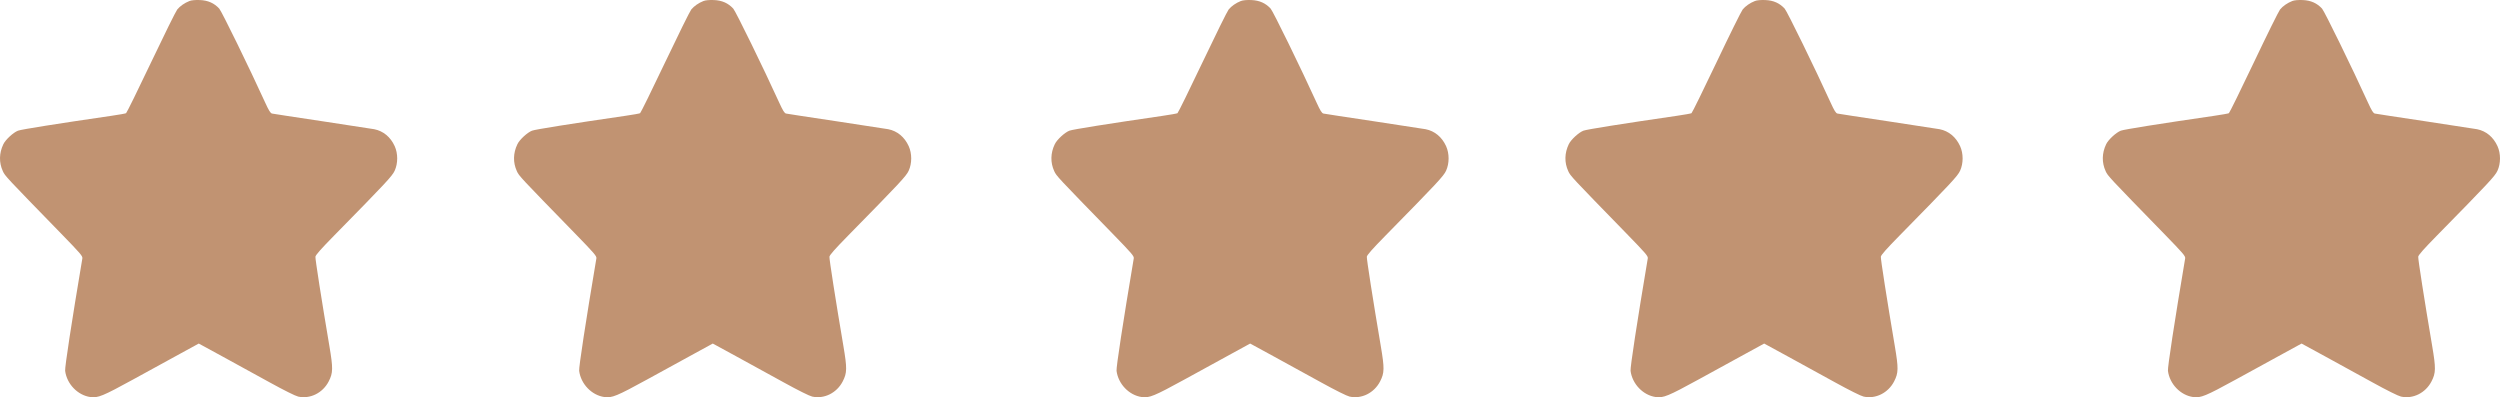
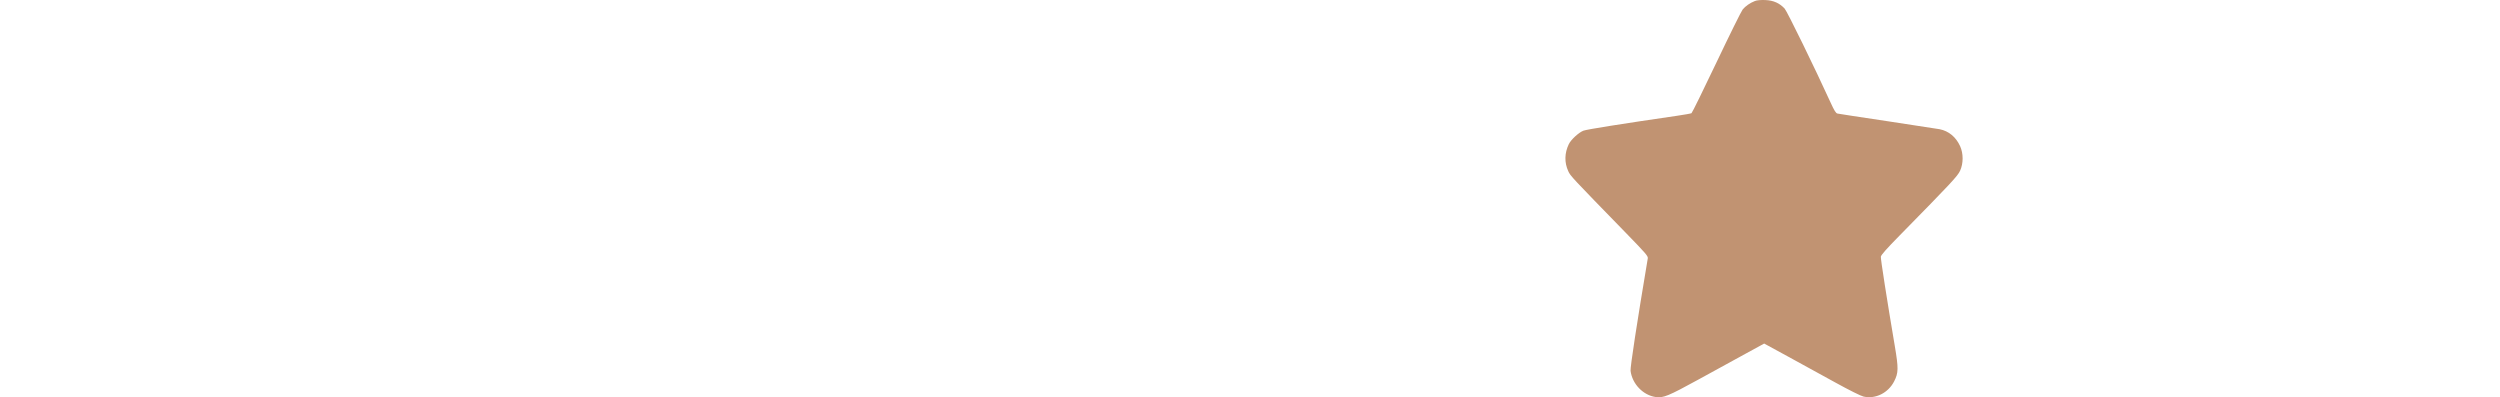
<svg xmlns="http://www.w3.org/2000/svg" width="107" height="17" viewBox="0 0 107 17" fill="none">
-   <path fill-rule="evenodd" clip-rule="evenodd" d="M8.108 0.044C7.9 0.125 7.704 0.262 7.586 0.407C7.528 0.478 7.023 1.499 6.463 2.676C5.904 3.853 5.423 4.829 5.396 4.845C5.368 4.86 5.085 4.911 4.766 4.957C2.471 5.291 0.91 5.539 0.771 5.593C0.569 5.671 0.238 5.976 0.144 6.171C-0.04 6.555 -0.048 6.957 0.122 7.327C0.217 7.534 0.235 7.553 2.626 10.008C3.446 10.851 3.542 10.962 3.525 11.059C3.066 13.788 2.77 15.723 2.788 15.871C2.86 16.435 3.323 16.916 3.869 16.994C4.187 17.04 4.404 16.951 5.69 16.246C6.373 15.871 7.287 15.371 7.72 15.134L8.507 14.704L9.52 15.256C10.076 15.559 10.989 16.06 11.548 16.369C12.162 16.707 12.643 16.947 12.763 16.974C13.274 17.088 13.817 16.817 14.07 16.321C14.256 15.957 14.259 15.766 14.097 14.806C13.765 12.847 13.489 11.082 13.5 10.988C13.508 10.915 13.743 10.65 14.305 10.078C16.514 7.83 16.788 7.536 16.892 7.307C17.036 6.993 17.036 6.571 16.893 6.256C16.715 5.864 16.405 5.607 16.017 5.53C15.916 5.511 14.91 5.356 13.782 5.187C12.654 5.019 11.691 4.871 11.643 4.86C11.574 4.844 11.507 4.735 11.347 4.385C10.682 2.925 9.486 0.479 9.384 0.369C9.166 0.133 8.905 0.017 8.559 0.002C8.363 -0.006 8.197 0.009 8.108 0.044Z" fill="#C19372" />
-   <path fill-rule="evenodd" clip-rule="evenodd" d="M53.108 0.044C52.9 0.125 52.704 0.262 52.586 0.407C52.528 0.478 52.023 1.499 51.463 2.676C50.904 3.853 50.423 4.829 50.396 4.845C50.368 4.86 50.085 4.911 49.766 4.957C47.471 5.291 45.91 5.539 45.771 5.593C45.569 5.671 45.238 5.976 45.145 6.171C44.96 6.555 44.952 6.957 45.122 7.327C45.217 7.534 45.235 7.553 47.626 10.008C48.446 10.851 48.542 10.962 48.525 11.059C48.066 13.788 47.77 15.723 47.788 15.871C47.86 16.435 48.323 16.916 48.868 16.994C49.187 17.04 49.404 16.951 50.69 16.246C51.373 15.871 52.287 15.371 52.72 15.134L53.507 14.704L54.52 15.256C55.076 15.559 55.989 16.06 56.548 16.369C57.161 16.707 57.643 16.947 57.763 16.974C58.274 17.088 58.817 16.817 59.07 16.321C59.256 15.957 59.259 15.766 59.097 14.806C58.765 12.847 58.489 11.082 58.5 10.988C58.508 10.915 58.743 10.65 59.305 10.078C61.514 7.83 61.788 7.536 61.892 7.307C62.036 6.993 62.036 6.571 61.893 6.256C61.715 5.864 61.405 5.607 61.017 5.53C60.916 5.511 59.91 5.356 58.782 5.187C57.654 5.019 56.691 4.871 56.643 4.86C56.574 4.844 56.507 4.735 56.347 4.385C55.682 2.925 54.486 0.479 54.384 0.369C54.166 0.133 53.905 0.017 53.559 0.002C53.363 -0.006 53.197 0.009 53.108 0.044Z" fill="#C19372" />
-   <path fill-rule="evenodd" clip-rule="evenodd" d="M30.108 0.044C29.9 0.125 29.704 0.262 29.586 0.407C29.528 0.478 29.023 1.499 28.463 2.676C27.904 3.853 27.423 4.829 27.396 4.845C27.369 4.86 27.085 4.911 26.766 4.957C24.471 5.291 22.91 5.539 22.771 5.593C22.569 5.671 22.238 5.976 22.145 6.171C21.96 6.555 21.952 6.957 22.122 7.327C22.217 7.534 22.235 7.553 24.626 10.008C25.446 10.851 25.542 10.962 25.525 11.059C25.066 13.788 24.77 15.723 24.788 15.871C24.86 16.435 25.323 16.916 25.869 16.994C26.187 17.04 26.404 16.951 27.69 16.246C28.373 15.871 29.287 15.371 29.72 15.134L30.507 14.704L31.52 15.256C32.076 15.559 32.989 16.06 33.548 16.369C34.161 16.707 34.643 16.947 34.763 16.974C35.274 17.088 35.817 16.817 36.07 16.321C36.256 15.957 36.259 15.766 36.097 14.806C35.765 12.847 35.489 11.082 35.5 10.988C35.508 10.915 35.743 10.65 36.305 10.078C38.514 7.83 38.788 7.536 38.892 7.307C39.036 6.993 39.036 6.571 38.893 6.256C38.715 5.864 38.405 5.607 38.017 5.53C37.916 5.511 36.91 5.356 35.782 5.187C34.654 5.019 33.691 4.871 33.643 4.86C33.574 4.844 33.507 4.735 33.347 4.385C32.682 2.925 31.486 0.479 31.384 0.369C31.166 0.133 30.905 0.017 30.558 0.002C30.363 -0.006 30.197 0.009 30.108 0.044Z" fill="#C19372" />
  <path fill-rule="evenodd" clip-rule="evenodd" d="M75.109 0.044C74.9 0.125 74.704 0.262 74.586 0.407C74.528 0.478 74.023 1.499 73.463 2.676C72.903 3.853 72.423 4.829 72.396 4.845C72.368 4.86 72.085 4.911 71.766 4.957C69.471 5.291 67.91 5.539 67.771 5.593C67.569 5.671 67.238 5.976 67.144 6.171C66.96 6.555 66.952 6.957 67.122 7.327C67.217 7.534 67.235 7.553 69.626 10.008C70.446 10.851 70.542 10.962 70.525 11.059C70.066 13.788 69.77 15.723 69.788 15.871C69.86 16.435 70.323 16.916 70.868 16.994C71.187 17.04 71.404 16.951 72.69 16.246C73.374 15.871 74.287 15.371 74.72 15.134L75.507 14.704L76.52 15.256C77.076 15.559 77.989 16.06 78.548 16.369C79.162 16.707 79.643 16.947 79.763 16.974C80.274 17.088 80.817 16.817 81.07 16.321C81.256 15.957 81.259 15.766 81.097 14.806C80.765 12.847 80.489 11.082 80.5 10.988C80.508 10.915 80.743 10.65 81.305 10.078C83.514 7.83 83.788 7.536 83.892 7.307C84.036 6.993 84.036 6.571 83.893 6.256C83.715 5.864 83.405 5.607 83.016 5.53C82.916 5.511 81.91 5.356 80.782 5.187C79.654 5.019 78.691 4.871 78.643 4.86C78.574 4.844 78.507 4.735 78.347 4.385C77.682 2.925 76.486 0.479 76.384 0.369C76.166 0.133 75.905 0.017 75.558 0.002C75.363 -0.006 75.197 0.009 75.109 0.044Z" fill="#C19372" />
-   <path fill-rule="evenodd" clip-rule="evenodd" d="M98.109 0.044C97.9 0.125 97.704 0.262 97.586 0.407C97.528 0.478 97.023 1.499 96.463 2.676C95.903 3.853 95.423 4.829 95.396 4.845C95.368 4.86 95.085 4.911 94.766 4.957C92.471 5.291 90.91 5.539 90.771 5.593C90.569 5.671 90.238 5.976 90.144 6.171C89.96 6.555 89.952 6.957 90.122 7.327C90.217 7.534 90.235 7.553 92.626 10.008C93.446 10.851 93.542 10.962 93.525 11.059C93.066 13.788 92.77 15.723 92.788 15.871C92.86 16.435 93.323 16.916 93.868 16.994C94.187 17.04 94.404 16.951 95.69 16.246C96.374 15.871 97.287 15.371 97.72 15.134L98.507 14.704L99.52 15.256C100.076 15.559 100.989 16.06 101.548 16.369C102.161 16.707 102.643 16.947 102.763 16.974C103.274 17.088 103.817 16.817 104.07 16.321C104.256 15.957 104.259 15.766 104.097 14.806C103.765 12.847 103.489 11.082 103.5 10.988C103.508 10.915 103.743 10.65 104.305 10.078C106.514 7.83 106.788 7.536 106.892 7.307C107.036 6.993 107.036 6.571 106.893 6.256C106.715 5.864 106.405 5.607 106.017 5.53C105.916 5.511 104.91 5.356 103.782 5.187C102.654 5.019 101.691 4.871 101.643 4.86C101.574 4.844 101.507 4.735 101.347 4.385C100.682 2.925 99.486 0.479 99.384 0.369C99.166 0.133 98.905 0.017 98.558 0.002C98.363 -0.006 98.197 0.009 98.109 0.044Z" fill="#C19372" />
</svg>